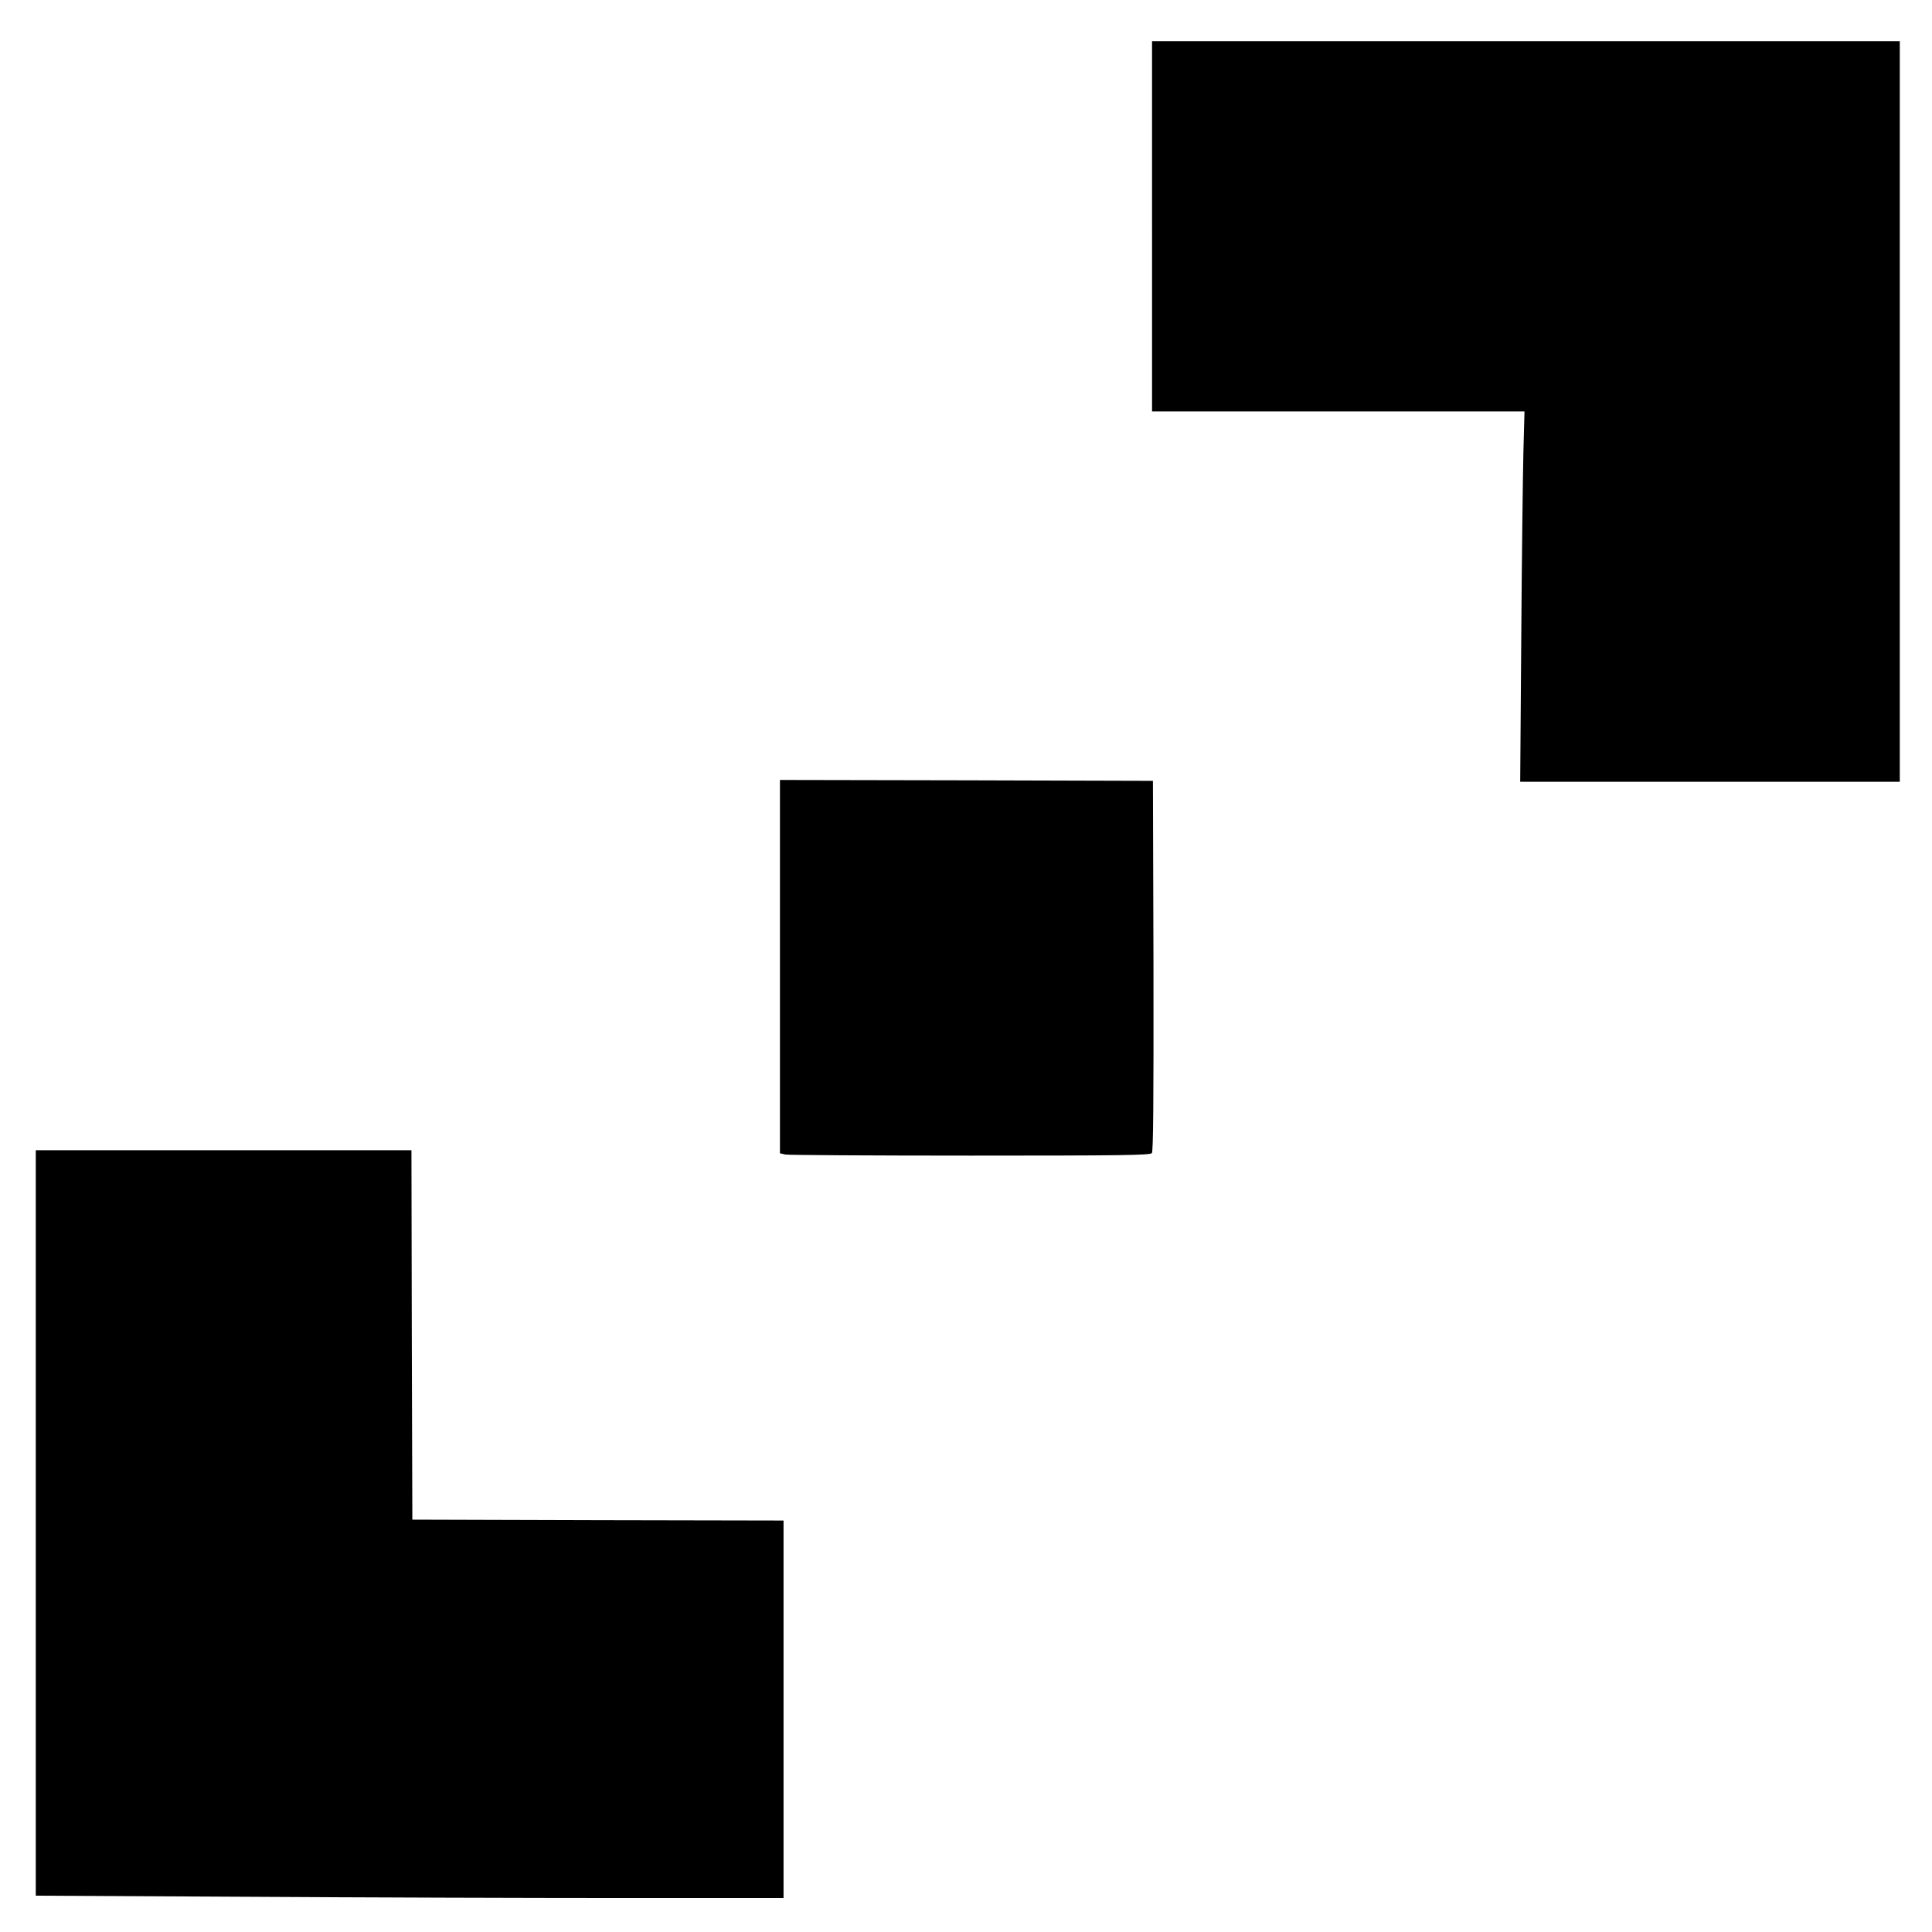
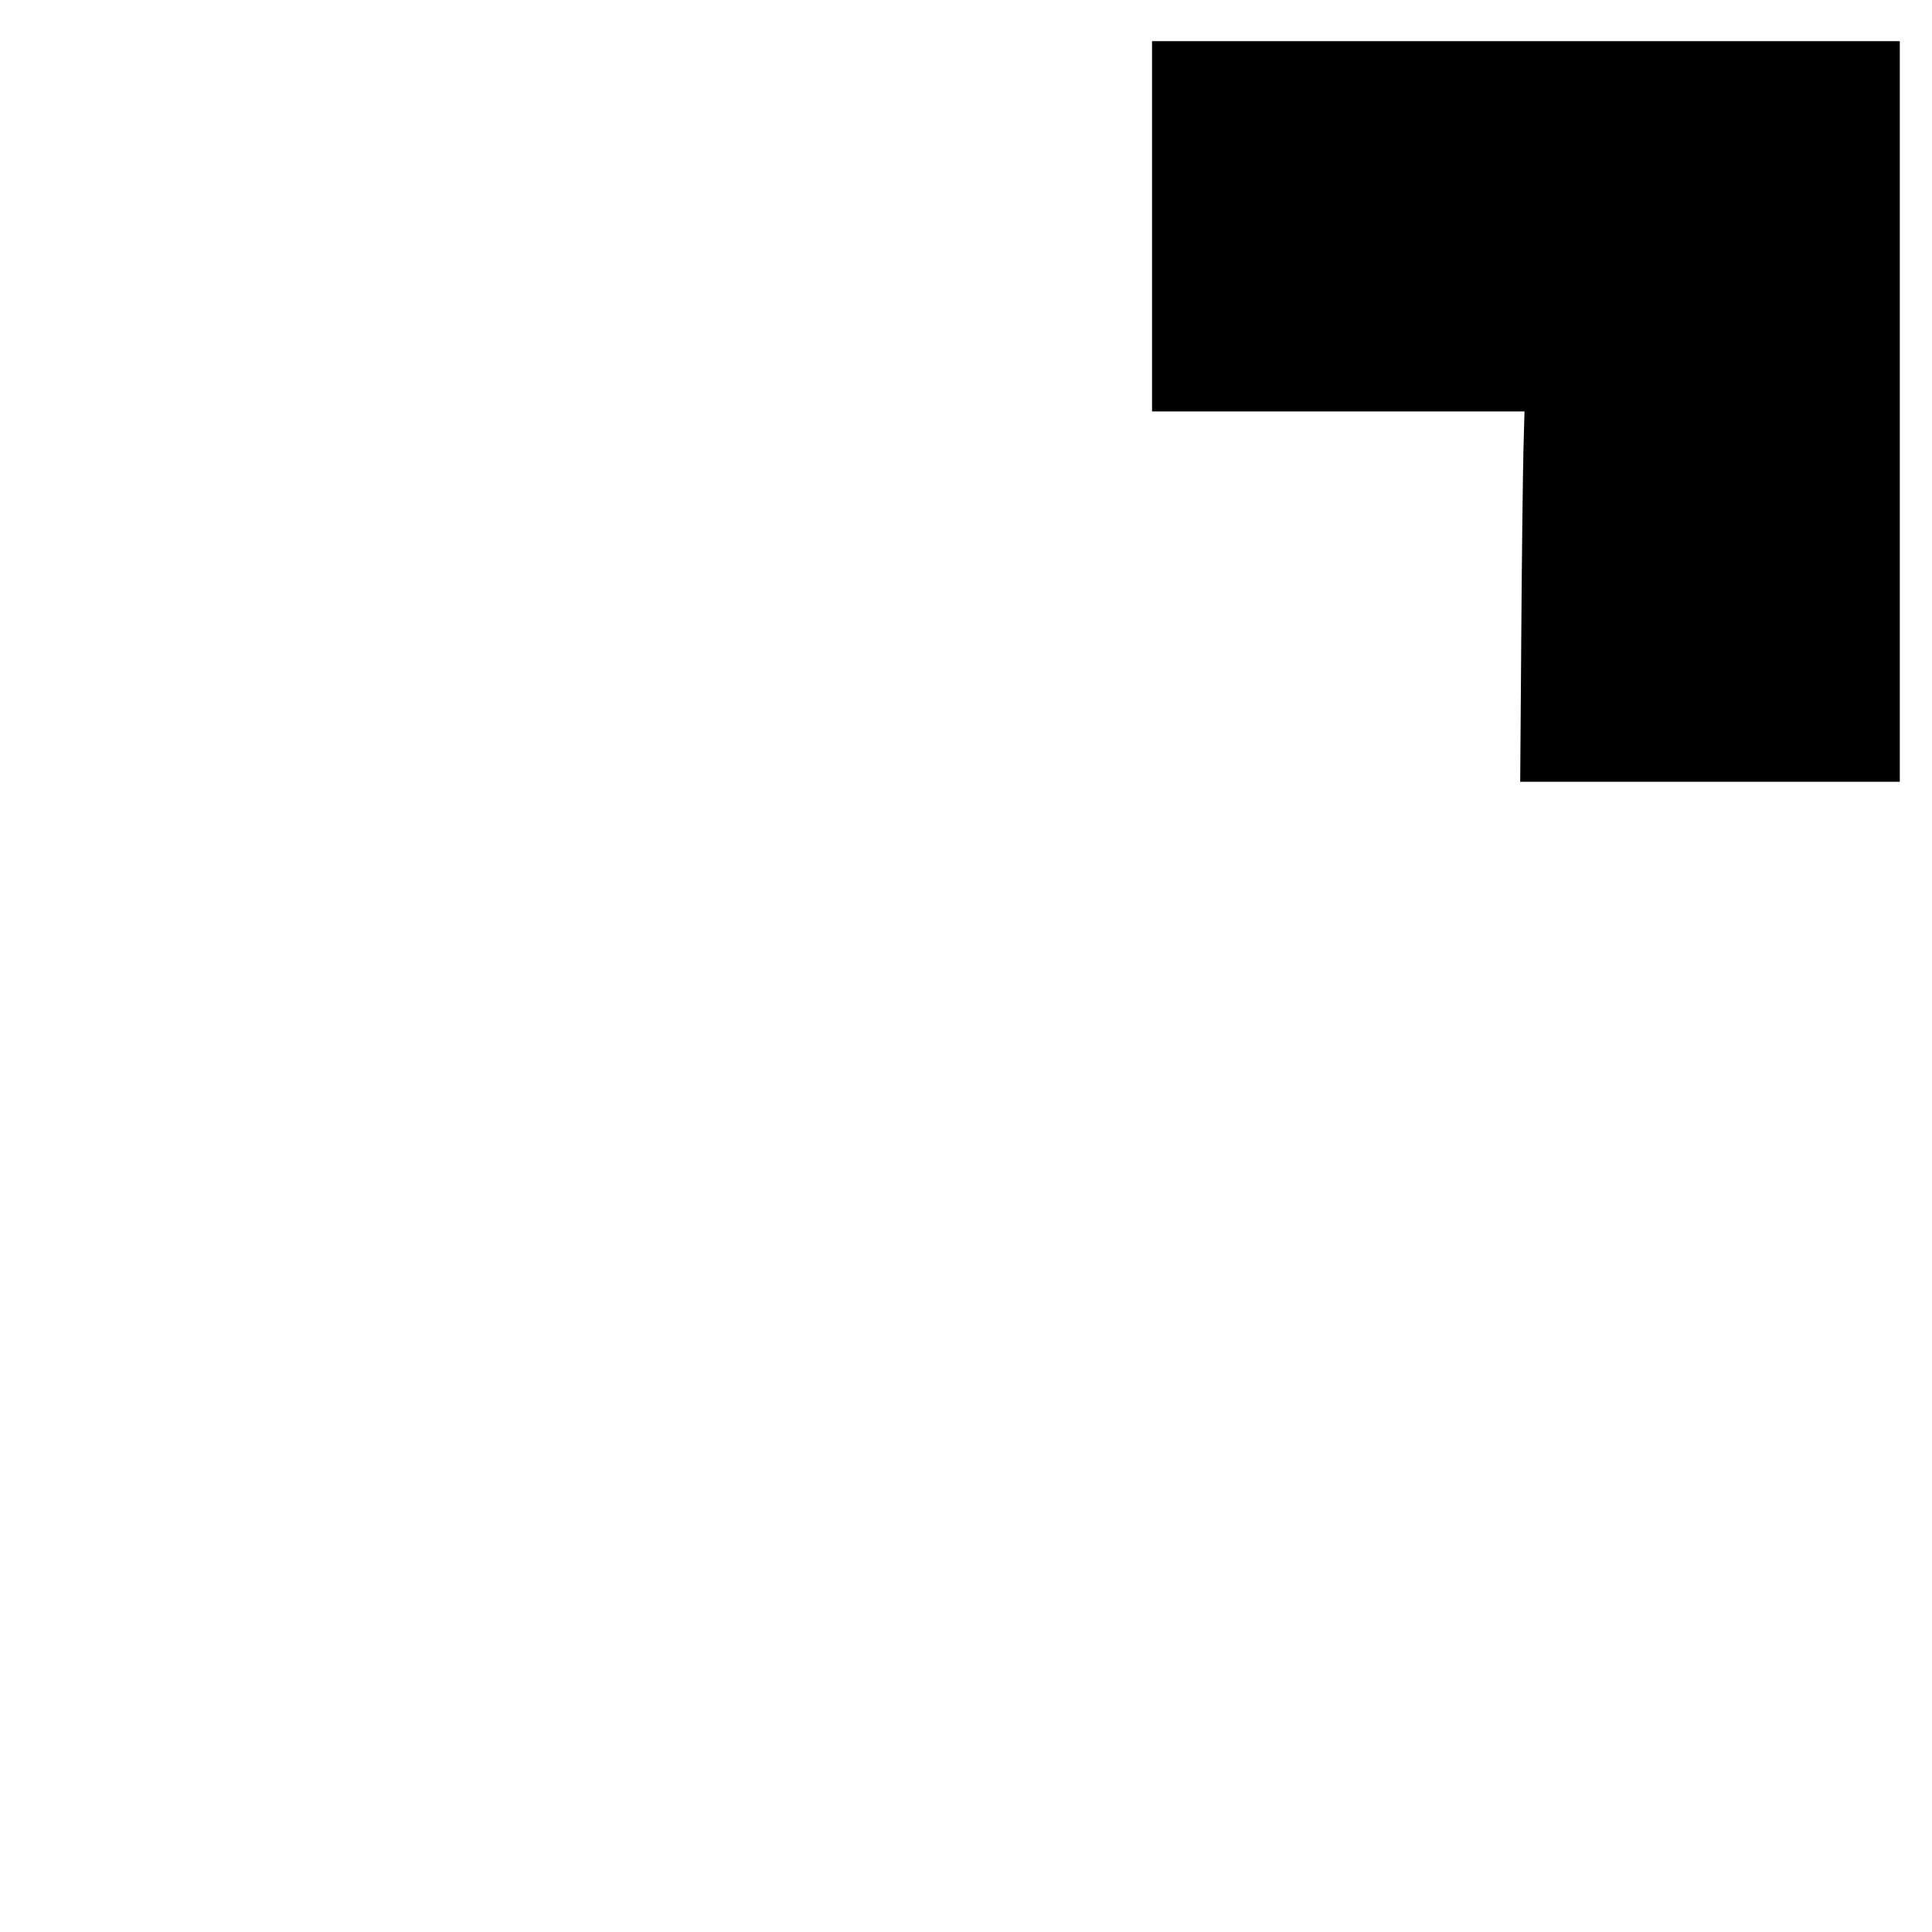
<svg xmlns="http://www.w3.org/2000/svg" version="1.0" width="1080pt" height="1080pt" viewBox="0 0 1080 1080" preserveAspectRatio="xMidYMid meet">
  <g transform="translate(0,1080) scale(0.1,-0.1)" fill="#000000" stroke="none">
    <path d="M6440 9535 l0 -1035 1041 0 1041 0 -6 -222 c-3 -123 -9 -589 -12 -1035 l-6 -813 1061 0 1061 0 0 2070 0 2070 -2090 0 -2090 0 0 -1035z" />
-     <path d="M4360 5396 l0 -1043 31 -7 c17 -3 483 -6 1034 -6 832 0 1004 2 1014 14 8 10 10 291 9 1047 l-3 1034 -1042 3 -1043 2 0 -1044z" />
-     <path d="M200 2287 l0 -2084 1172 -6 c644 -4 1585 -7 2090 -7 l918 0 0 1055 0 1055 -1038 2 -1037 3 -3 1033 -2 1032 -1050 0 -1050 0 0 -2083z" />
  </g>
</svg>